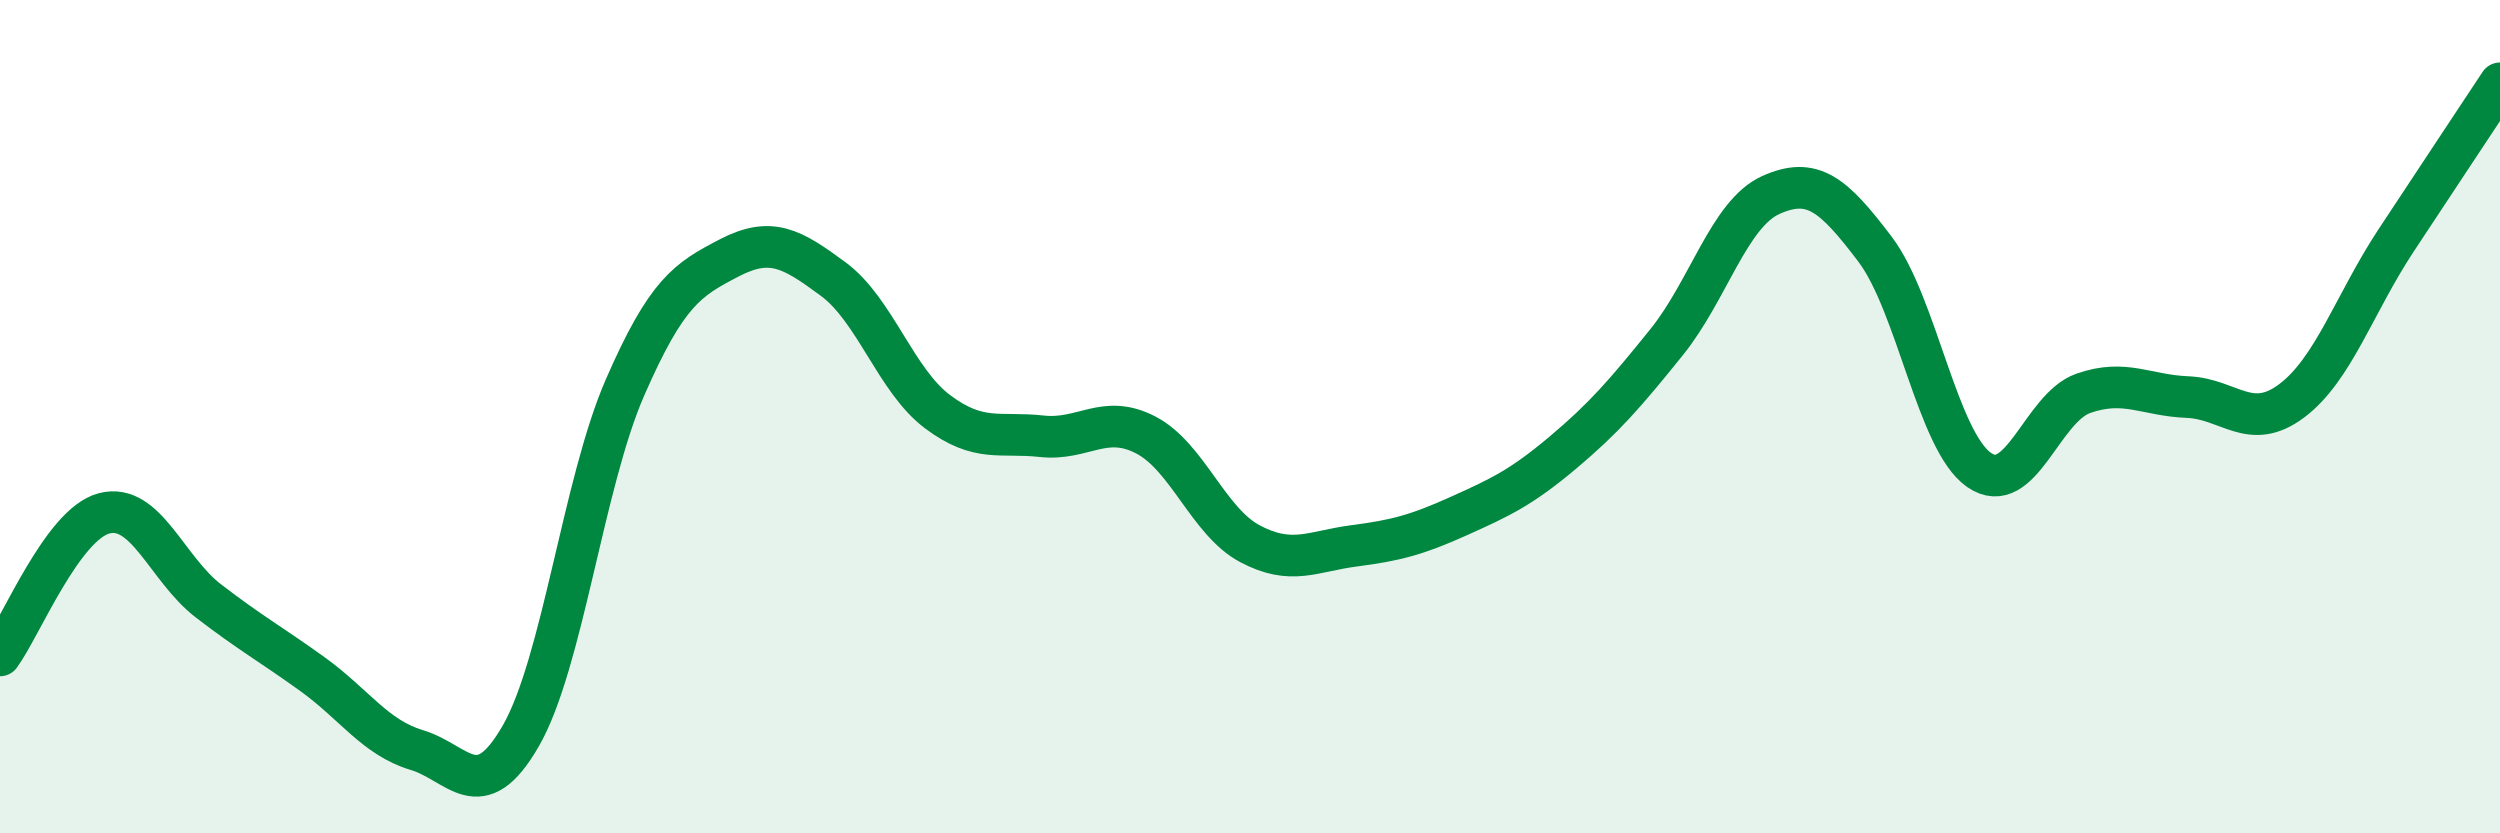
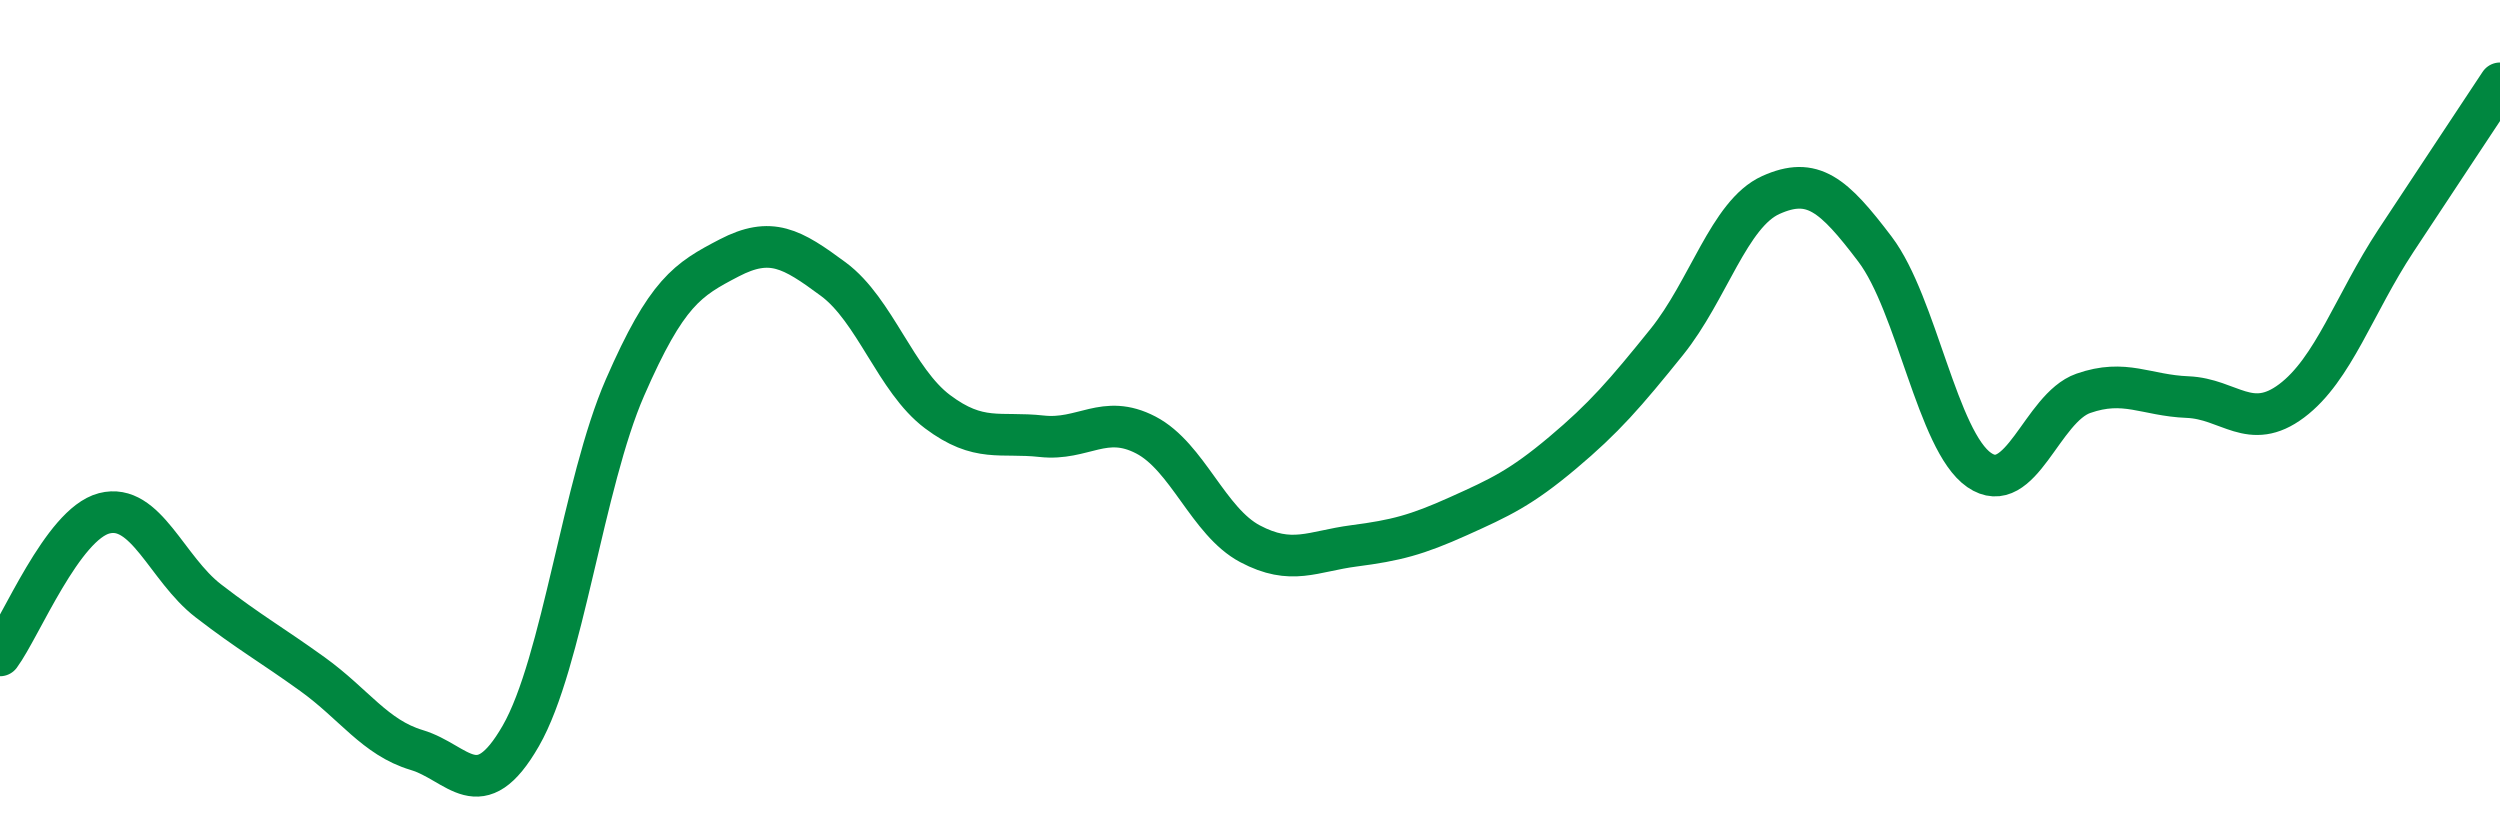
<svg xmlns="http://www.w3.org/2000/svg" width="60" height="20" viewBox="0 0 60 20">
-   <path d="M 0,15.73 C 0.5,15.05 1.5,12.58 2.5,12.32 C 3.5,12.06 4,13.65 5,14.42 C 6,15.19 6.5,15.46 7.5,16.18 C 8.5,16.9 9,17.7 10,18 C 11,18.3 11.5,19.4 12.5,17.66 C 13.5,15.92 14,11.59 15,9.3 C 16,7.01 16.5,6.71 17.5,6.19 C 18.5,5.67 19,5.96 20,6.7 C 21,7.44 21.5,9.13 22.5,9.88 C 23.5,10.63 24,10.36 25,10.47 C 26,10.58 26.5,9.92 27.5,10.44 C 28.5,10.96 29,12.52 30,13.05 C 31,13.58 31.5,13.23 32.5,13.1 C 33.5,12.97 34,12.84 35,12.39 C 36,11.94 36.5,11.71 37.5,10.87 C 38.5,10.03 39,9.45 40,8.21 C 41,6.97 41.5,5.13 42.5,4.68 C 43.5,4.23 44,4.66 45,5.98 C 46,7.3 46.5,10.59 47.5,11.28 C 48.5,11.97 49,9.79 50,9.44 C 51,9.09 51.5,9.49 52.5,9.53 C 53.5,9.57 54,10.37 55,9.62 C 56,8.87 56.5,7.3 57.5,5.78 C 58.5,4.26 59.5,2.76 60,2L60 20L0 20Z" fill="#008740" opacity="0.1" stroke-linecap="round" stroke-linejoin="round" />
  <path d="M 0,15.73 C 0.5,15.05 1.5,12.58 2.5,12.32 C 3.5,12.06 4,13.65 5,14.42 C 6,15.19 6.5,15.46 7.5,16.18 C 8.5,16.9 9,17.7 10,18 C 11,18.3 11.5,19.4 12.5,17.66 C 13.5,15.92 14,11.59 15,9.3 C 16,7.01 16.5,6.71 17.5,6.19 C 18.5,5.67 19,5.96 20,6.7 C 21,7.44 21.5,9.13 22.5,9.88 C 23.5,10.63 24,10.36 25,10.47 C 26,10.58 26.5,9.92 27.5,10.44 C 28.5,10.96 29,12.52 30,13.05 C 31,13.58 31.5,13.23 32.5,13.1 C 33.5,12.97 34,12.84 35,12.39 C 36,11.94 36.5,11.71 37.5,10.87 C 38.5,10.03 39,9.45 40,8.21 C 41,6.97 41.5,5.13 42.5,4.68 C 43.5,4.23 44,4.66 45,5.98 C 46,7.3 46.5,10.59 47.5,11.28 C 48.5,11.97 49,9.79 50,9.44 C 51,9.09 51.5,9.49 52.5,9.53 C 53.5,9.57 54,10.37 55,9.62 C 56,8.87 56.5,7.3 57.5,5.78 C 58.5,4.26 59.5,2.76 60,2" stroke="#008740" stroke-width="1" fill="none" stroke-linecap="round" stroke-linejoin="round" />
</svg>